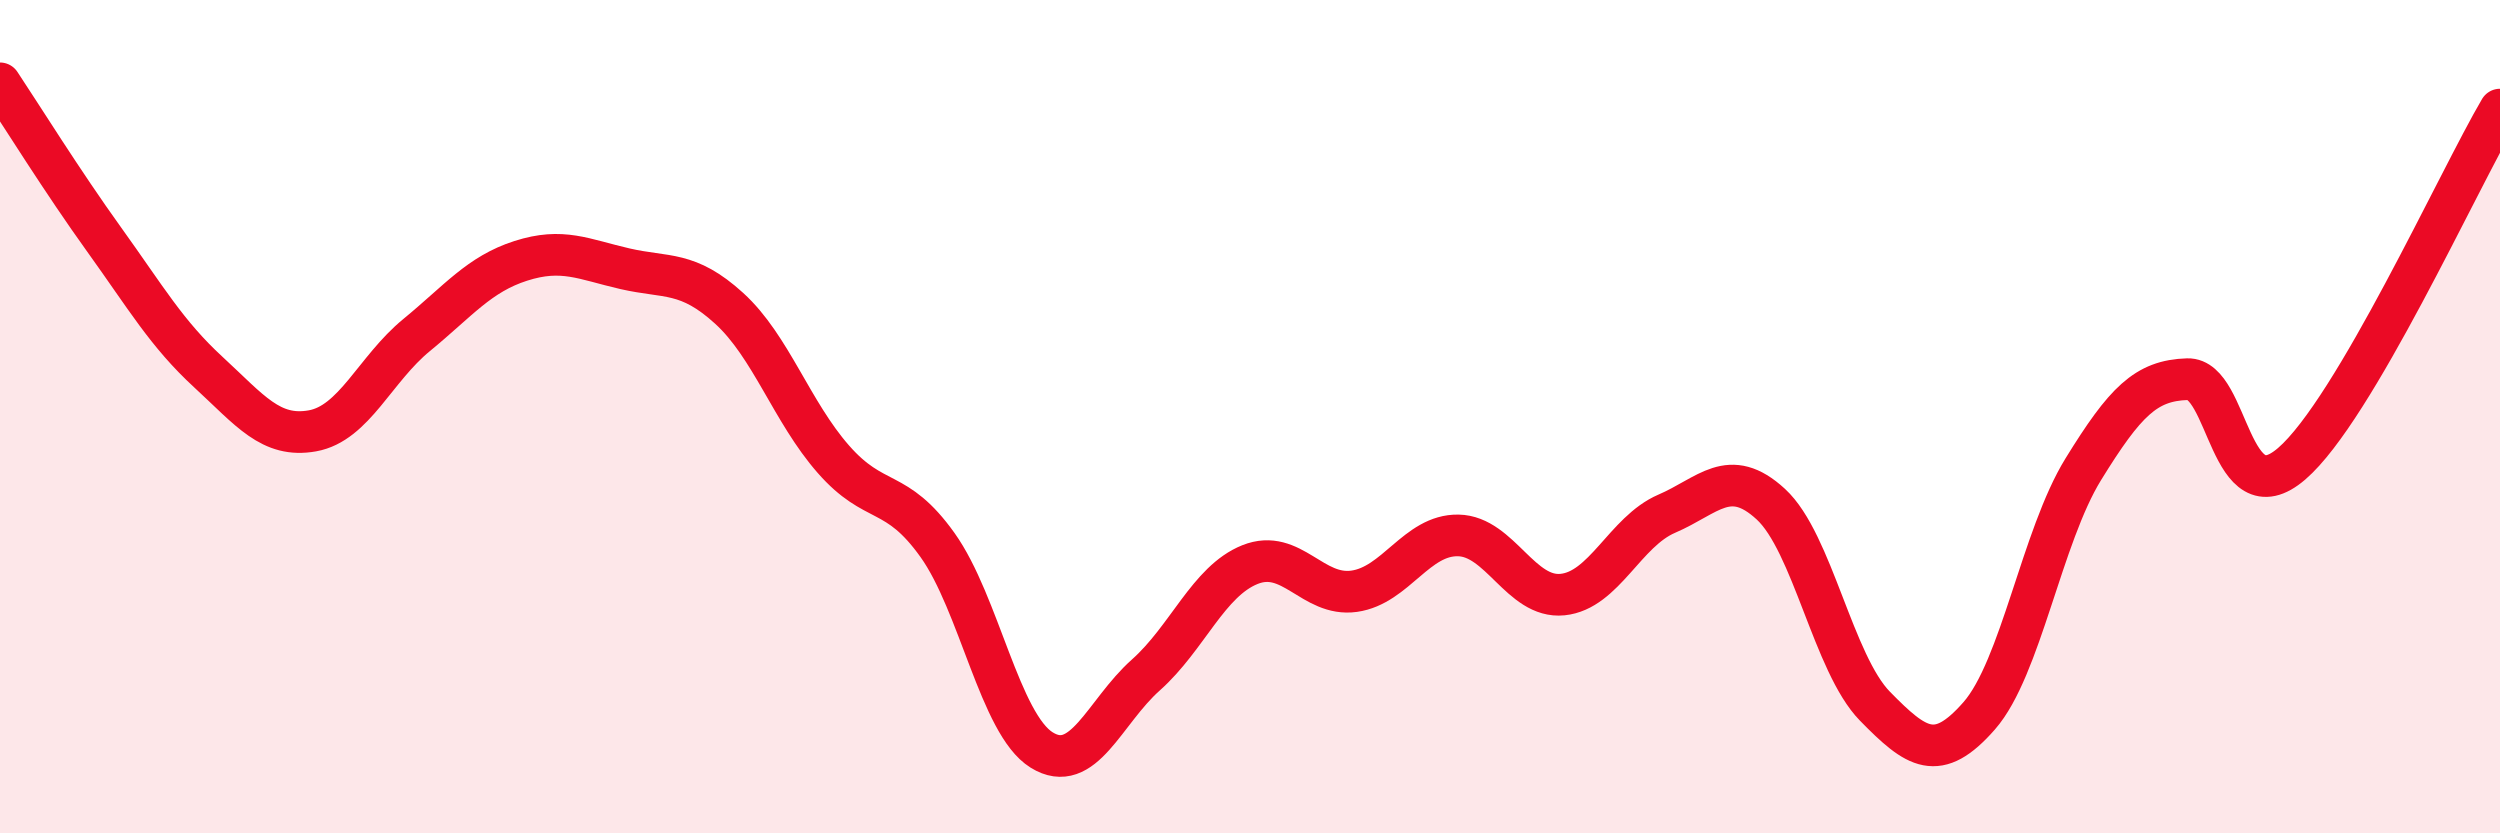
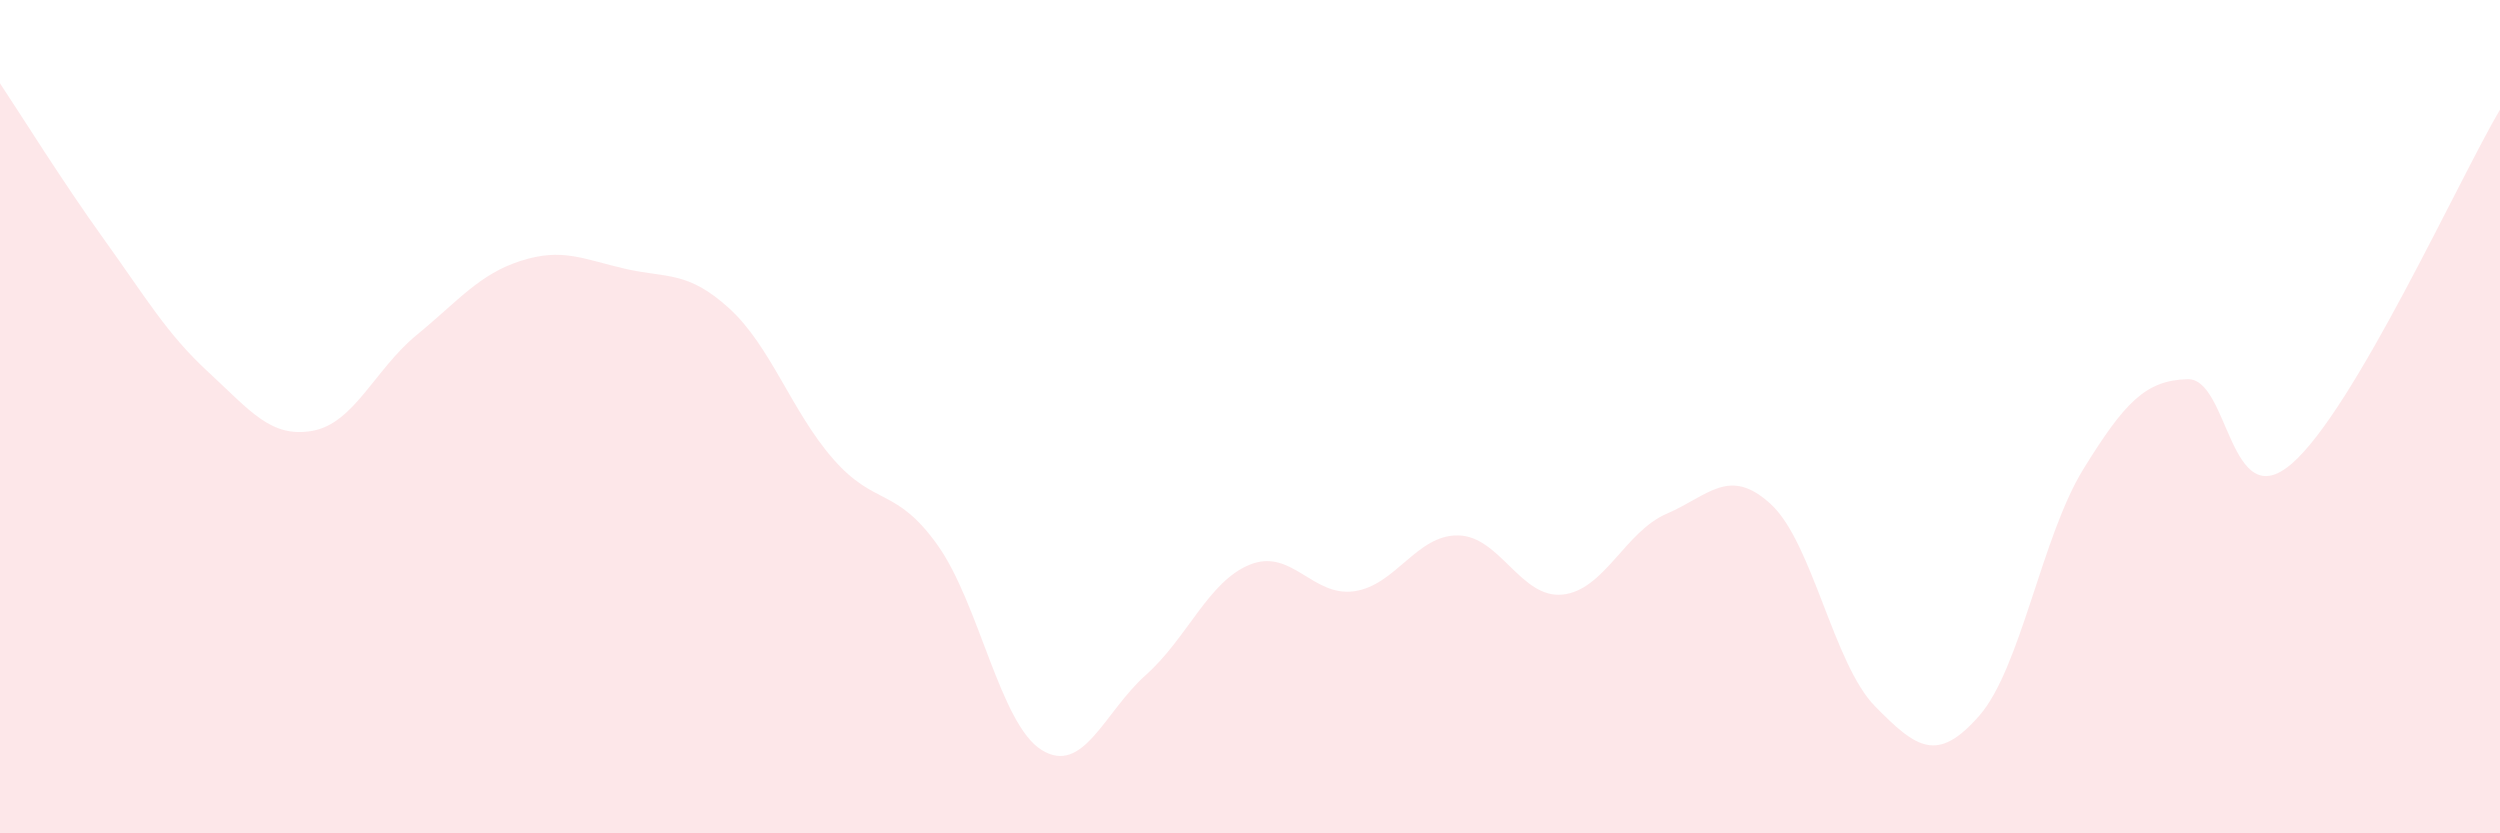
<svg xmlns="http://www.w3.org/2000/svg" width="60" height="20" viewBox="0 0 60 20">
  <path d="M 0,2 C 0.5,2.75 1.5,4.36 2.5,5.75 C 3.5,7.14 4,8.01 5,8.93 C 6,9.85 6.5,10.52 7.5,10.34 C 8.5,10.16 9,8.86 10,8.04 C 11,7.22 11.5,6.58 12.5,6.26 C 13.5,5.94 14,6.22 15,6.45 C 16,6.68 16.5,6.49 17.5,7.4 C 18.5,8.31 19,9.88 20,11.02 C 21,12.16 21.5,11.68 22.5,13.08 C 23.5,14.48 24,17.38 25,18 C 26,18.62 26.5,17.09 27.5,16.2 C 28.5,15.31 29,13.95 30,13.55 C 31,13.15 31.5,14.33 32.5,14.19 C 33.5,14.05 34,12.83 35,12.85 C 36,12.87 36.5,14.37 37.5,14.27 C 38.5,14.17 39,12.76 40,12.33 C 41,11.9 41.5,11.18 42.5,12.1 C 43.5,13.02 44,15.93 45,16.95 C 46,17.97 46.5,18.32 47.5,17.18 C 48.5,16.04 49,12.88 50,11.26 C 51,9.64 51.5,9.13 52.5,9.1 C 53.5,9.07 53.5,12.42 55,11.13 C 56.5,9.84 59,4.33 60,2.63L60 20L0 20Z" fill="#EB0A25" opacity="0.1" stroke-linecap="round" stroke-linejoin="round" />
-   <path d="M 0,2 C 0.5,2.75 1.5,4.36 2.5,5.75 C 3.5,7.14 4,8.01 5,8.93 C 6,9.85 6.5,10.52 7.5,10.34 C 8.5,10.16 9,8.86 10,8.04 C 11,7.22 11.5,6.58 12.5,6.26 C 13.5,5.94 14,6.22 15,6.45 C 16,6.68 16.5,6.49 17.5,7.4 C 18.5,8.31 19,9.88 20,11.02 C 21,12.16 21.5,11.68 22.5,13.08 C 23.5,14.48 24,17.38 25,18 C 26,18.62 26.5,17.09 27.5,16.2 C 28.5,15.31 29,13.95 30,13.55 C 31,13.15 31.5,14.33 32.5,14.19 C 33.5,14.05 34,12.83 35,12.85 C 36,12.87 36.5,14.37 37.5,14.27 C 38.5,14.17 39,12.76 40,12.33 C 41,11.9 41.5,11.18 42.5,12.1 C 43.5,13.02 44,15.93 45,16.95 C 46,17.97 46.5,18.32 47.5,17.18 C 48.5,16.04 49,12.88 50,11.26 C 51,9.64 51.5,9.13 52.5,9.1 C 53.5,9.07 53.5,12.42 55,11.13 C 56.5,9.84 59,4.33 60,2.63" stroke="#EB0A25" stroke-width="1" fill="none" stroke-linecap="round" stroke-linejoin="round" />
</svg>